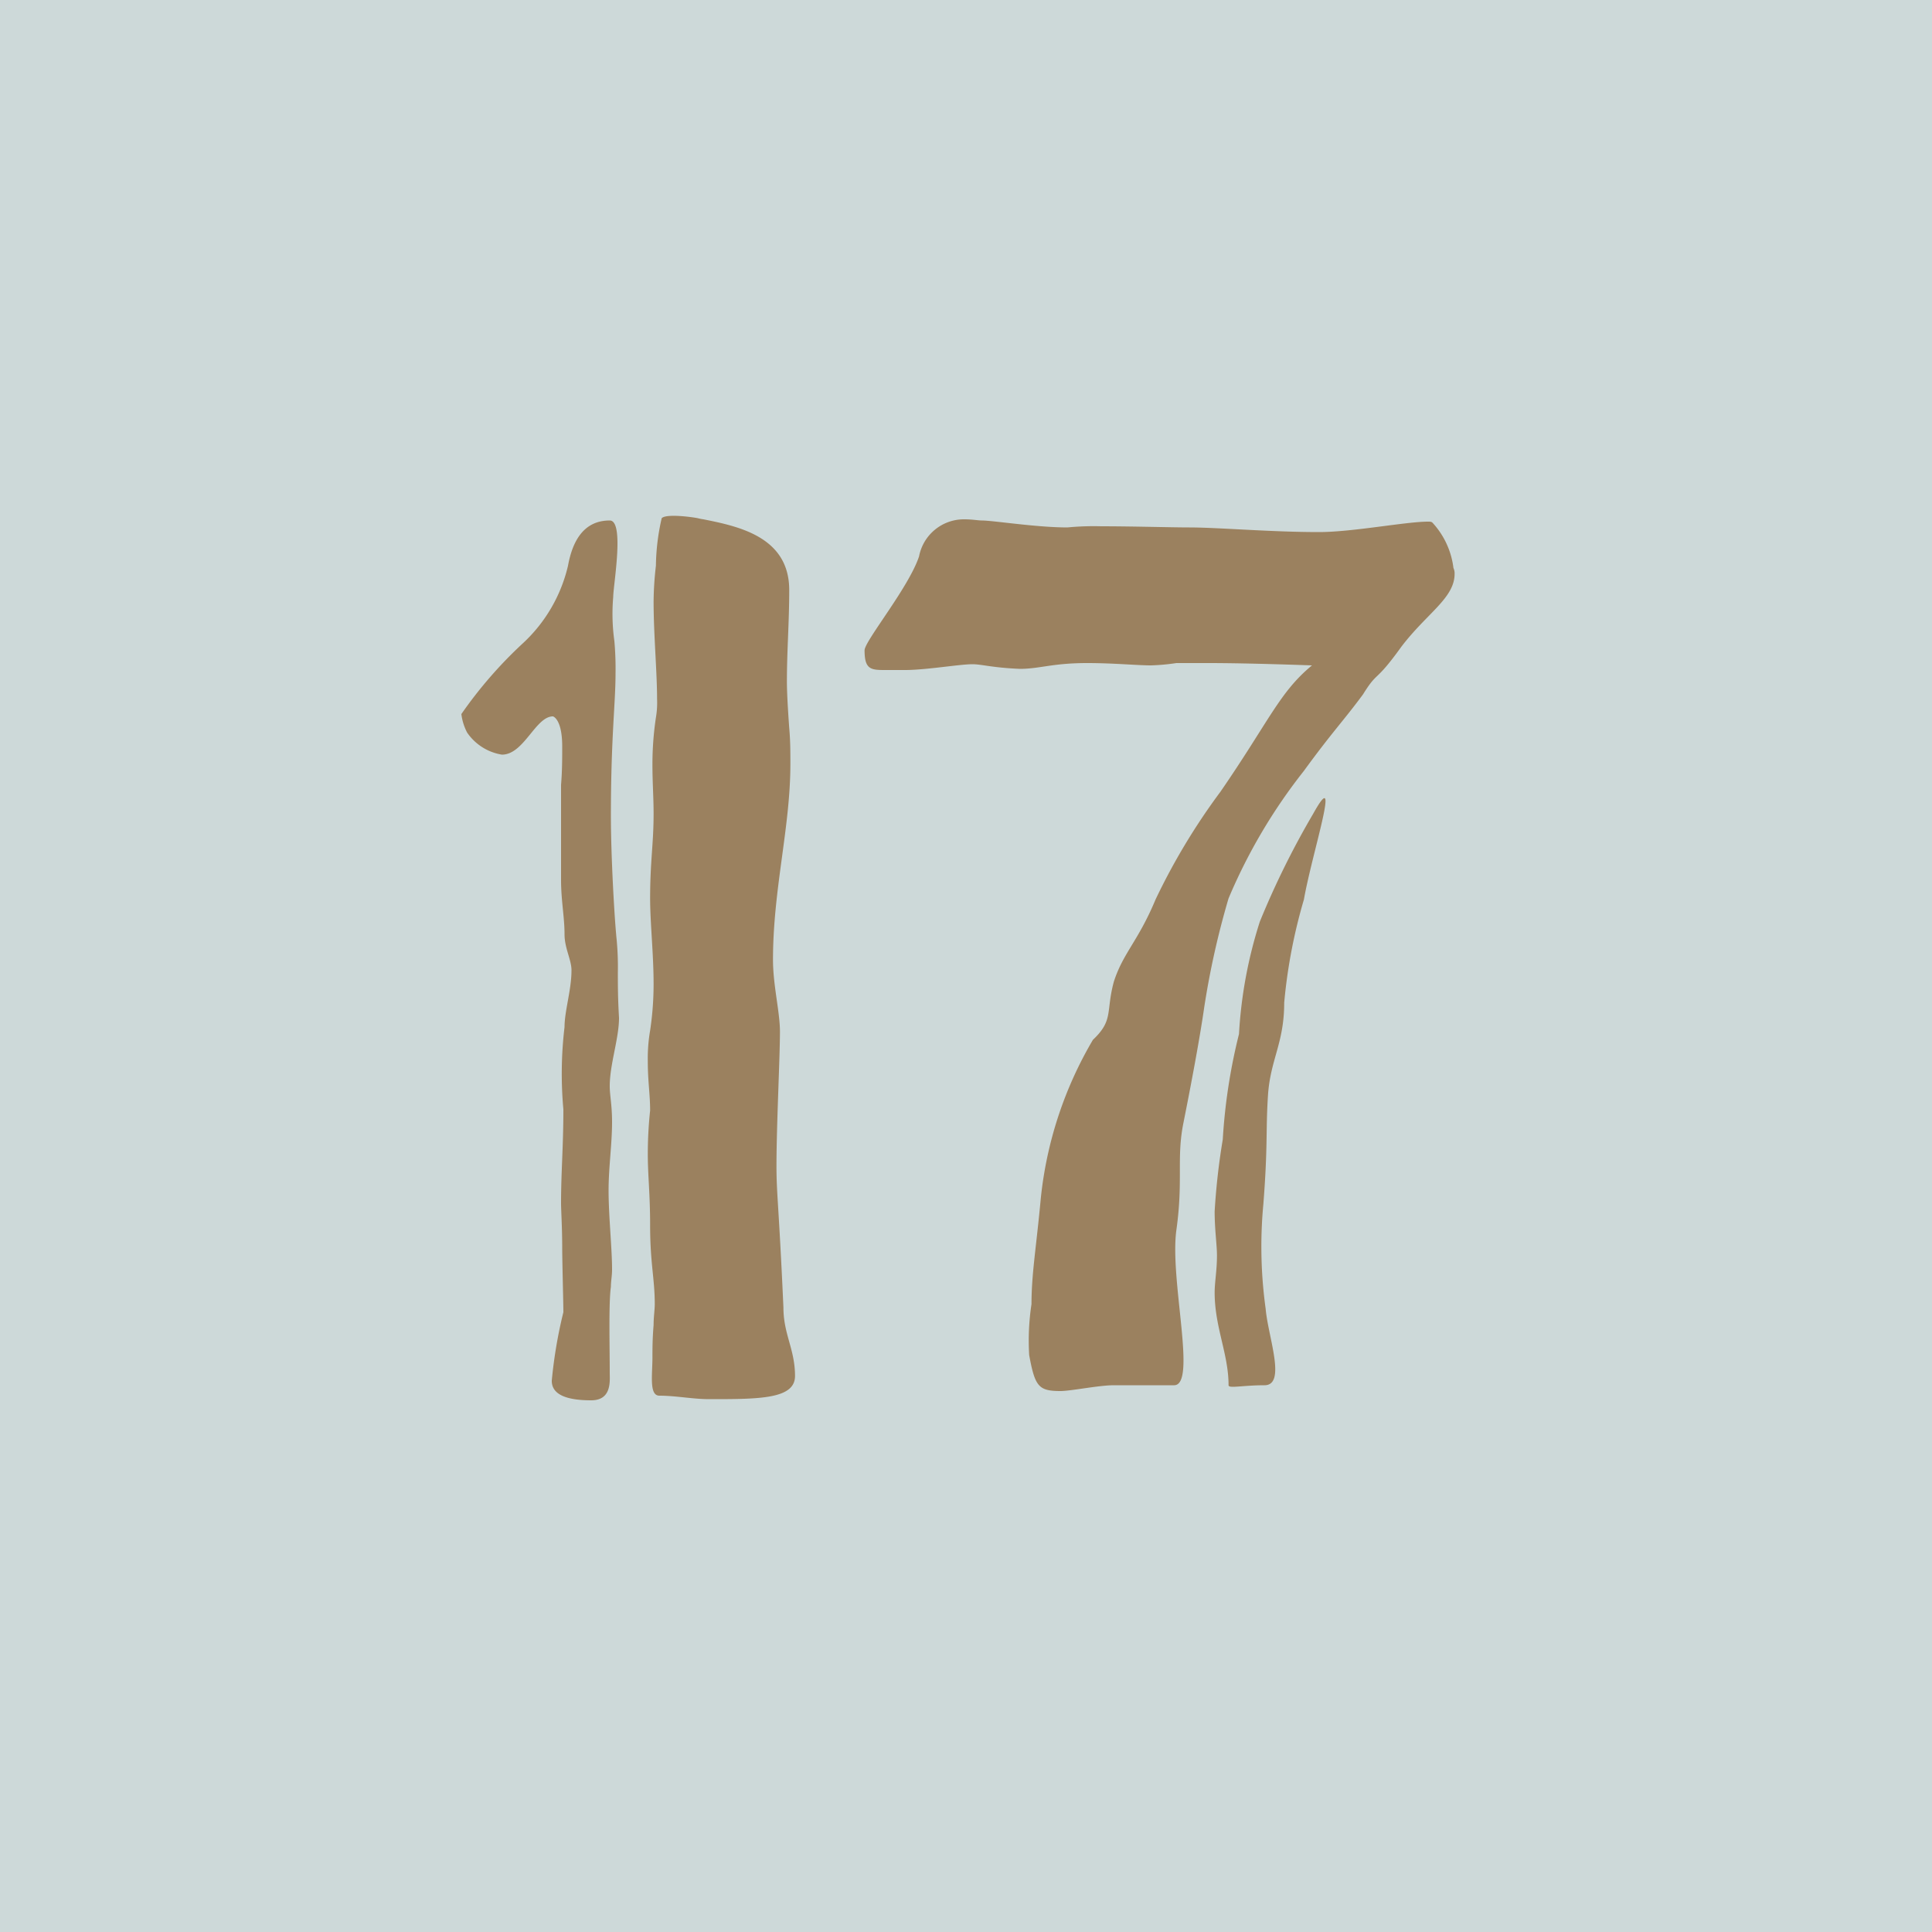
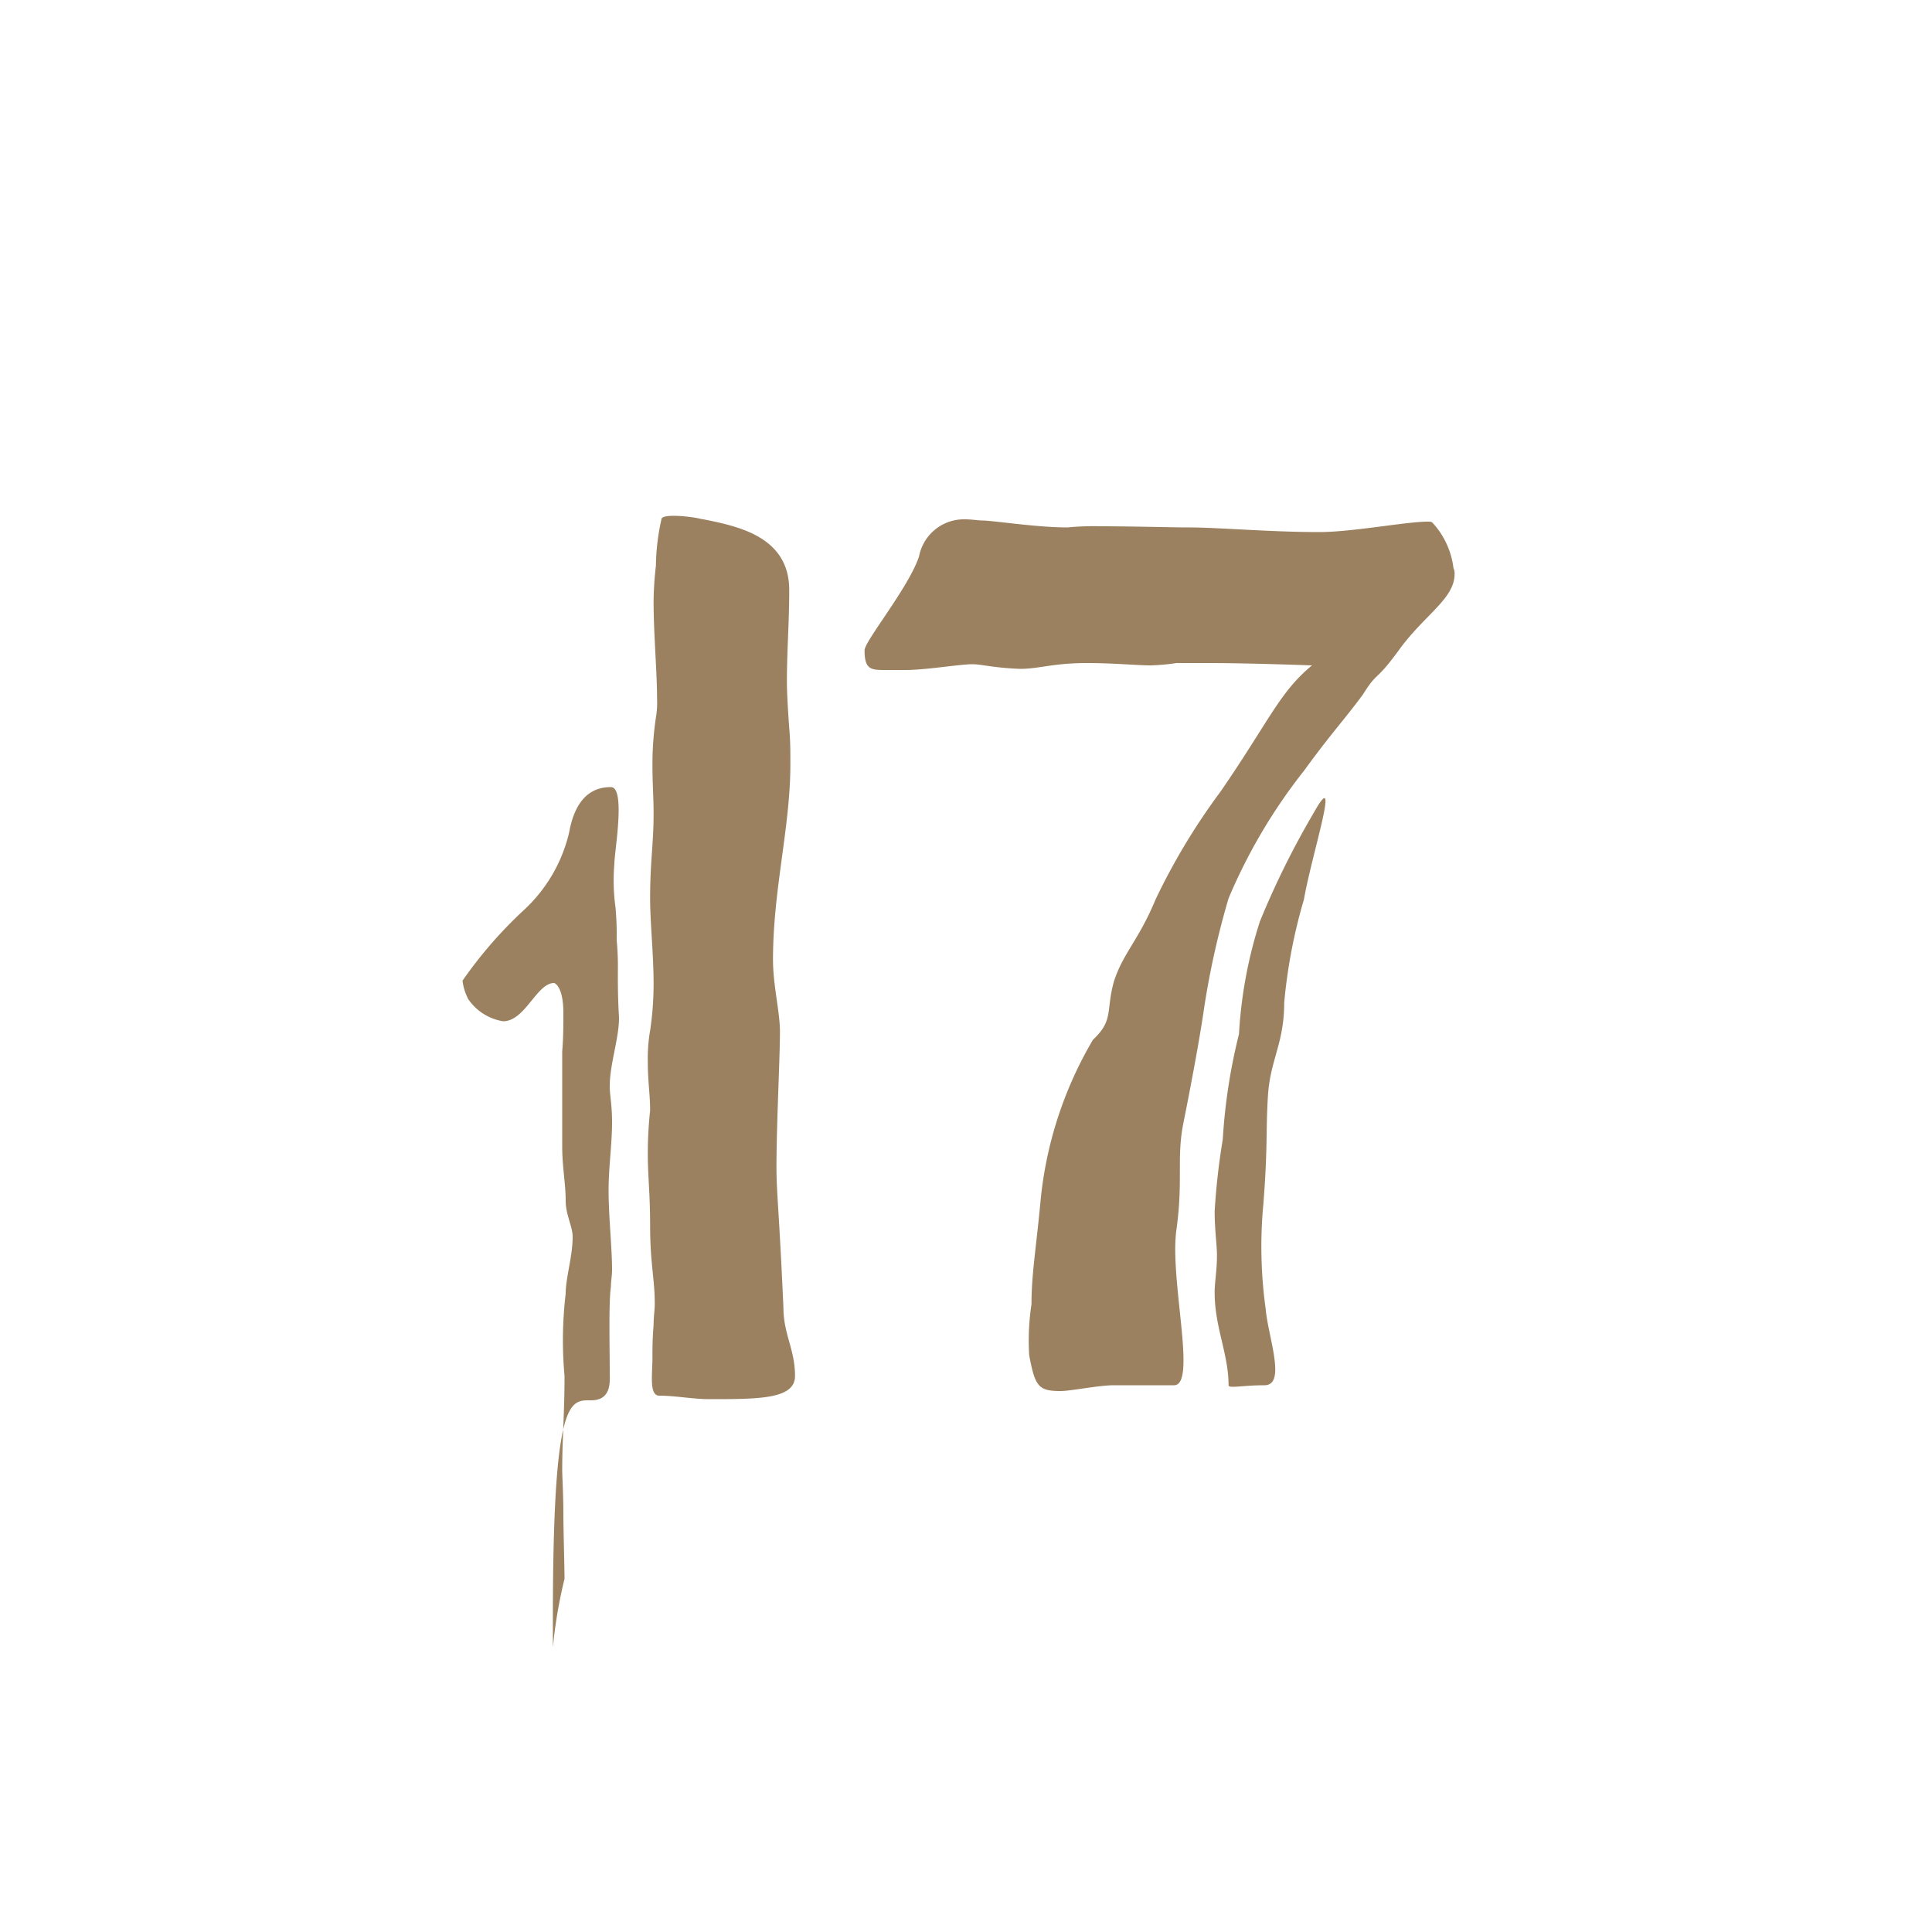
<svg xmlns="http://www.w3.org/2000/svg" id="コンポーネント_2_193" data-name="コンポーネント 2 – 193" width="50" height="50" viewBox="0 0 50 50">
-   <rect id="長方形_177" data-name="長方形 177" width="50" height="50" fill="#cdd9d9" />
-   <path id="パス_1187" data-name="パス 1187" d="M-7.875-22.59a5.745,5.745,0,0,0-.15,1.23,8.553,8.553,0,0,0-.06.93c0,.84.09,1.83.09,2.52a2.277,2.277,0,0,1-.03.48,8.183,8.183,0,0,0-.09,1.23c0,.45.03.84.03,1.26,0,.78-.09,1.23-.09,2.19,0,.63.09,1.44.09,2.22a8.079,8.079,0,0,1-.09,1.2,4.267,4.267,0,0,0-.06.81c0,.51.06.84.06,1.26a10.6,10.6,0,0,0-.06,1.14c0,.54.06,1.02.06,1.83,0,.99.12,1.38.12,2.04,0,.15-.03.33-.03.54-.03.36-.03.63-.03.84,0,.45-.09.99.18.99.42,0,.87.09,1.29.09,1.29,0,2.22,0,2.22-.6,0-.69-.3-1.08-.3-1.77-.12-2.67-.18-2.94-.18-3.66,0-1.05.09-2.82.09-3.48,0-.51-.18-1.2-.18-1.86,0-1.83.45-3.42.45-5.07,0-.3,0-.6-.03-.93-.03-.42-.06-.9-.06-1.2,0-.81.06-1.53.06-2.37,0-1.38-1.32-1.65-2.22-1.83a1.3,1.3,0,0,1-.15-.03C-7.095-22.62-7.755-22.71-7.875-22.59ZM-9.7.24c.54,0,.48-.51.48-.72,0-.66-.03-1.8.03-2.22,0-.15.03-.27.03-.45,0-.54-.09-1.38-.09-2.04,0-.6.09-1.2.09-1.77,0-.45-.06-.69-.06-.93,0-.57.24-1.23.24-1.77-.03-.51-.03-.84-.03-1.17a7.585,7.585,0,0,0-.03-.84c-.06-.57-.15-2.19-.15-3.21,0-2.04.12-2.91.12-3.69a8.145,8.145,0,0,0-.03-.84,5.08,5.08,0,0,1-.03-1.14c0-.3.3-1.98-.09-1.98-.66,0-.96.51-1.08,1.17a3.957,3.957,0,0,1-1.17,2.01,11.207,11.207,0,0,0-1.59,1.83,1.4,1.4,0,0,0,.15.48,1.351,1.351,0,0,0,.9.57c.57,0,.87-.99,1.32-.99,0,0,.24.06.24.78,0,.3,0,.63-.03.99v2.46c0,.54.09.96.09,1.41,0,.36.18.66.18.93,0,.51-.18,1.05-.18,1.47a10.258,10.258,0,0,0-.03,2.13c0,.96-.06,1.62-.06,2.43,0,.18.03.63.03,1.17,0,.33.03,1.41.03,1.65a12.123,12.123,0,0,0-.3,1.77C-10.725.12-10.275.24-9.7.24ZM8.745-16.05c.72-.99,1.02-1.29,1.53-1.98.39-.63.3-.27.99-1.23.66-.87,1.38-1.26,1.38-1.89a.326.326,0,0,0-.03-.15,2.1,2.1,0,0,0-.54-1.17c-.03-.03-.06-.03-.12-.03-.57,0-1.95.27-2.82.27-1.26,0-2.61-.12-3.36-.12-.45,0-1.47-.03-2.28-.03a7.075,7.075,0,0,0-.87.03c-.81,0-1.92-.18-2.22-.18-.09,0-.24-.03-.45-.03a1.182,1.182,0,0,0-1.17.96c-.27.81-1.41,2.19-1.41,2.43,0,.48.15.51.51.51h.54c.54,0,1.41-.15,1.74-.15.24,0,.51.09,1.23.12.51,0,.84-.15,1.74-.15.69,0,1.29.06,1.65.06a5.388,5.388,0,0,0,.66-.06h.84c1.08,0,2.64.06,2.67.06-.84.69-1.11,1.44-2.37,3.27a16.7,16.7,0,0,0-1.68,2.79c-.45,1.08-.84,1.38-1.08,2.13-.21.78,0,.99-.54,1.5a10.11,10.11,0,0,0-1.35,4.11c-.12,1.29-.24,1.95-.24,2.73a6.294,6.294,0,0,0-.06,1.32c.15.81.24.93.81.93.27,0,.99-.15,1.38-.15h1.56c.6,0-.12-2.73.06-4.02s0-1.86.18-2.76.42-2.16.54-3a21.4,21.4,0,0,1,.63-2.82A14.212,14.212,0,0,1,8.745-16.05ZM7.725-.15c-.57,0-.93.09-.93,0,0-.81-.36-1.5-.36-2.4,0-.27.06-.57.06-.96,0-.27-.06-.66-.06-1.14a17.606,17.606,0,0,1,.21-1.86,14.819,14.819,0,0,1,.42-2.73,11.615,11.615,0,0,1,.54-2.91,21.762,21.762,0,0,1,1.38-2.79c.75-1.35-.03,1.02-.24,2.22a13.824,13.824,0,0,0-.51,2.67c0,1.05-.36,1.47-.42,2.4s0,1.29-.12,2.82a11.708,11.708,0,0,0,.06,2.7C7.815-1.41,8.3-.15,7.725-.15Z" transform="translate(25 36)" fill="#9b815f" />
+   <path id="パス_1187" data-name="パス 1187" d="M-7.875-22.59a5.745,5.745,0,0,0-.15,1.23,8.553,8.553,0,0,0-.06.93c0,.84.09,1.83.09,2.52a2.277,2.277,0,0,1-.03.48,8.183,8.183,0,0,0-.09,1.23c0,.45.03.84.03,1.26,0,.78-.09,1.23-.09,2.19,0,.63.09,1.44.09,2.22a8.079,8.079,0,0,1-.09,1.2,4.267,4.267,0,0,0-.06.81c0,.51.06.84.06,1.26a10.6,10.6,0,0,0-.06,1.14c0,.54.06,1.02.06,1.83,0,.99.12,1.38.12,2.04,0,.15-.03.33-.03.54-.03.36-.03.63-.03.84,0,.45-.09.99.18.99.42,0,.87.09,1.29.09,1.29,0,2.22,0,2.22-.6,0-.69-.3-1.08-.3-1.77-.12-2.67-.18-2.94-.18-3.66,0-1.05.09-2.82.09-3.48,0-.51-.18-1.2-.18-1.86,0-1.83.45-3.42.45-5.07,0-.3,0-.6-.03-.93-.03-.42-.06-.9-.06-1.2,0-.81.06-1.53.06-2.37,0-1.38-1.32-1.65-2.22-1.83a1.3,1.3,0,0,1-.15-.03C-7.095-22.62-7.755-22.71-7.875-22.59ZM-9.7.24c.54,0,.48-.51.48-.72,0-.66-.03-1.8.03-2.22,0-.15.03-.27.03-.45,0-.54-.09-1.38-.09-2.04,0-.6.09-1.2.09-1.77,0-.45-.06-.69-.06-.93,0-.57.24-1.23.24-1.77-.03-.51-.03-.84-.03-1.17a7.585,7.585,0,0,0-.03-.84a8.145,8.145,0,0,0-.03-.84,5.08,5.08,0,0,1-.03-1.14c0-.3.3-1.98-.09-1.98-.66,0-.96.51-1.08,1.17a3.957,3.957,0,0,1-1.17,2.01,11.207,11.207,0,0,0-1.59,1.83,1.4,1.4,0,0,0,.15.48,1.351,1.351,0,0,0,.9.57c.57,0,.87-.99,1.32-.99,0,0,.24.06.24.78,0,.3,0,.63-.03.99v2.46c0,.54.09.96.09,1.41,0,.36.18.66.18.93,0,.51-.18,1.05-.18,1.47a10.258,10.258,0,0,0-.03,2.13c0,.96-.06,1.62-.06,2.43,0,.18.03.63.03,1.17,0,.33.03,1.41.03,1.65a12.123,12.123,0,0,0-.3,1.77C-10.725.12-10.275.24-9.7.24ZM8.745-16.05c.72-.99,1.02-1.29,1.53-1.98.39-.63.3-.27.99-1.23.66-.87,1.38-1.26,1.38-1.89a.326.326,0,0,0-.03-.15,2.1,2.1,0,0,0-.54-1.17c-.03-.03-.06-.03-.12-.03-.57,0-1.95.27-2.82.27-1.26,0-2.61-.12-3.36-.12-.45,0-1.47-.03-2.28-.03a7.075,7.075,0,0,0-.87.03c-.81,0-1.92-.18-2.22-.18-.09,0-.24-.03-.45-.03a1.182,1.182,0,0,0-1.17.96c-.27.81-1.41,2.19-1.41,2.43,0,.48.15.51.51.51h.54c.54,0,1.41-.15,1.74-.15.24,0,.51.09,1.23.12.51,0,.84-.15,1.74-.15.69,0,1.29.06,1.65.06a5.388,5.388,0,0,0,.66-.06h.84c1.08,0,2.64.06,2.67.06-.84.69-1.11,1.44-2.37,3.27a16.7,16.7,0,0,0-1.68,2.79c-.45,1.08-.84,1.38-1.08,2.13-.21.78,0,.99-.54,1.5a10.11,10.11,0,0,0-1.35,4.11c-.12,1.29-.24,1.95-.24,2.73a6.294,6.294,0,0,0-.06,1.32c.15.81.24.93.81.93.27,0,.99-.15,1.38-.15h1.56c.6,0-.12-2.73.06-4.02s0-1.86.18-2.76.42-2.16.54-3a21.4,21.4,0,0,1,.63-2.82A14.212,14.212,0,0,1,8.745-16.05ZM7.725-.15c-.57,0-.93.09-.93,0,0-.81-.36-1.5-.36-2.4,0-.27.06-.57.06-.96,0-.27-.06-.66-.06-1.14a17.606,17.606,0,0,1,.21-1.86,14.819,14.819,0,0,1,.42-2.73,11.615,11.615,0,0,1,.54-2.91,21.762,21.762,0,0,1,1.38-2.79c.75-1.35-.03,1.02-.24,2.22a13.824,13.824,0,0,0-.51,2.67c0,1.05-.36,1.47-.42,2.4s0,1.29-.12,2.82a11.708,11.708,0,0,0,.06,2.7C7.815-1.41,8.3-.15,7.725-.15Z" transform="translate(25 36)" fill="#9b815f" />
</svg>